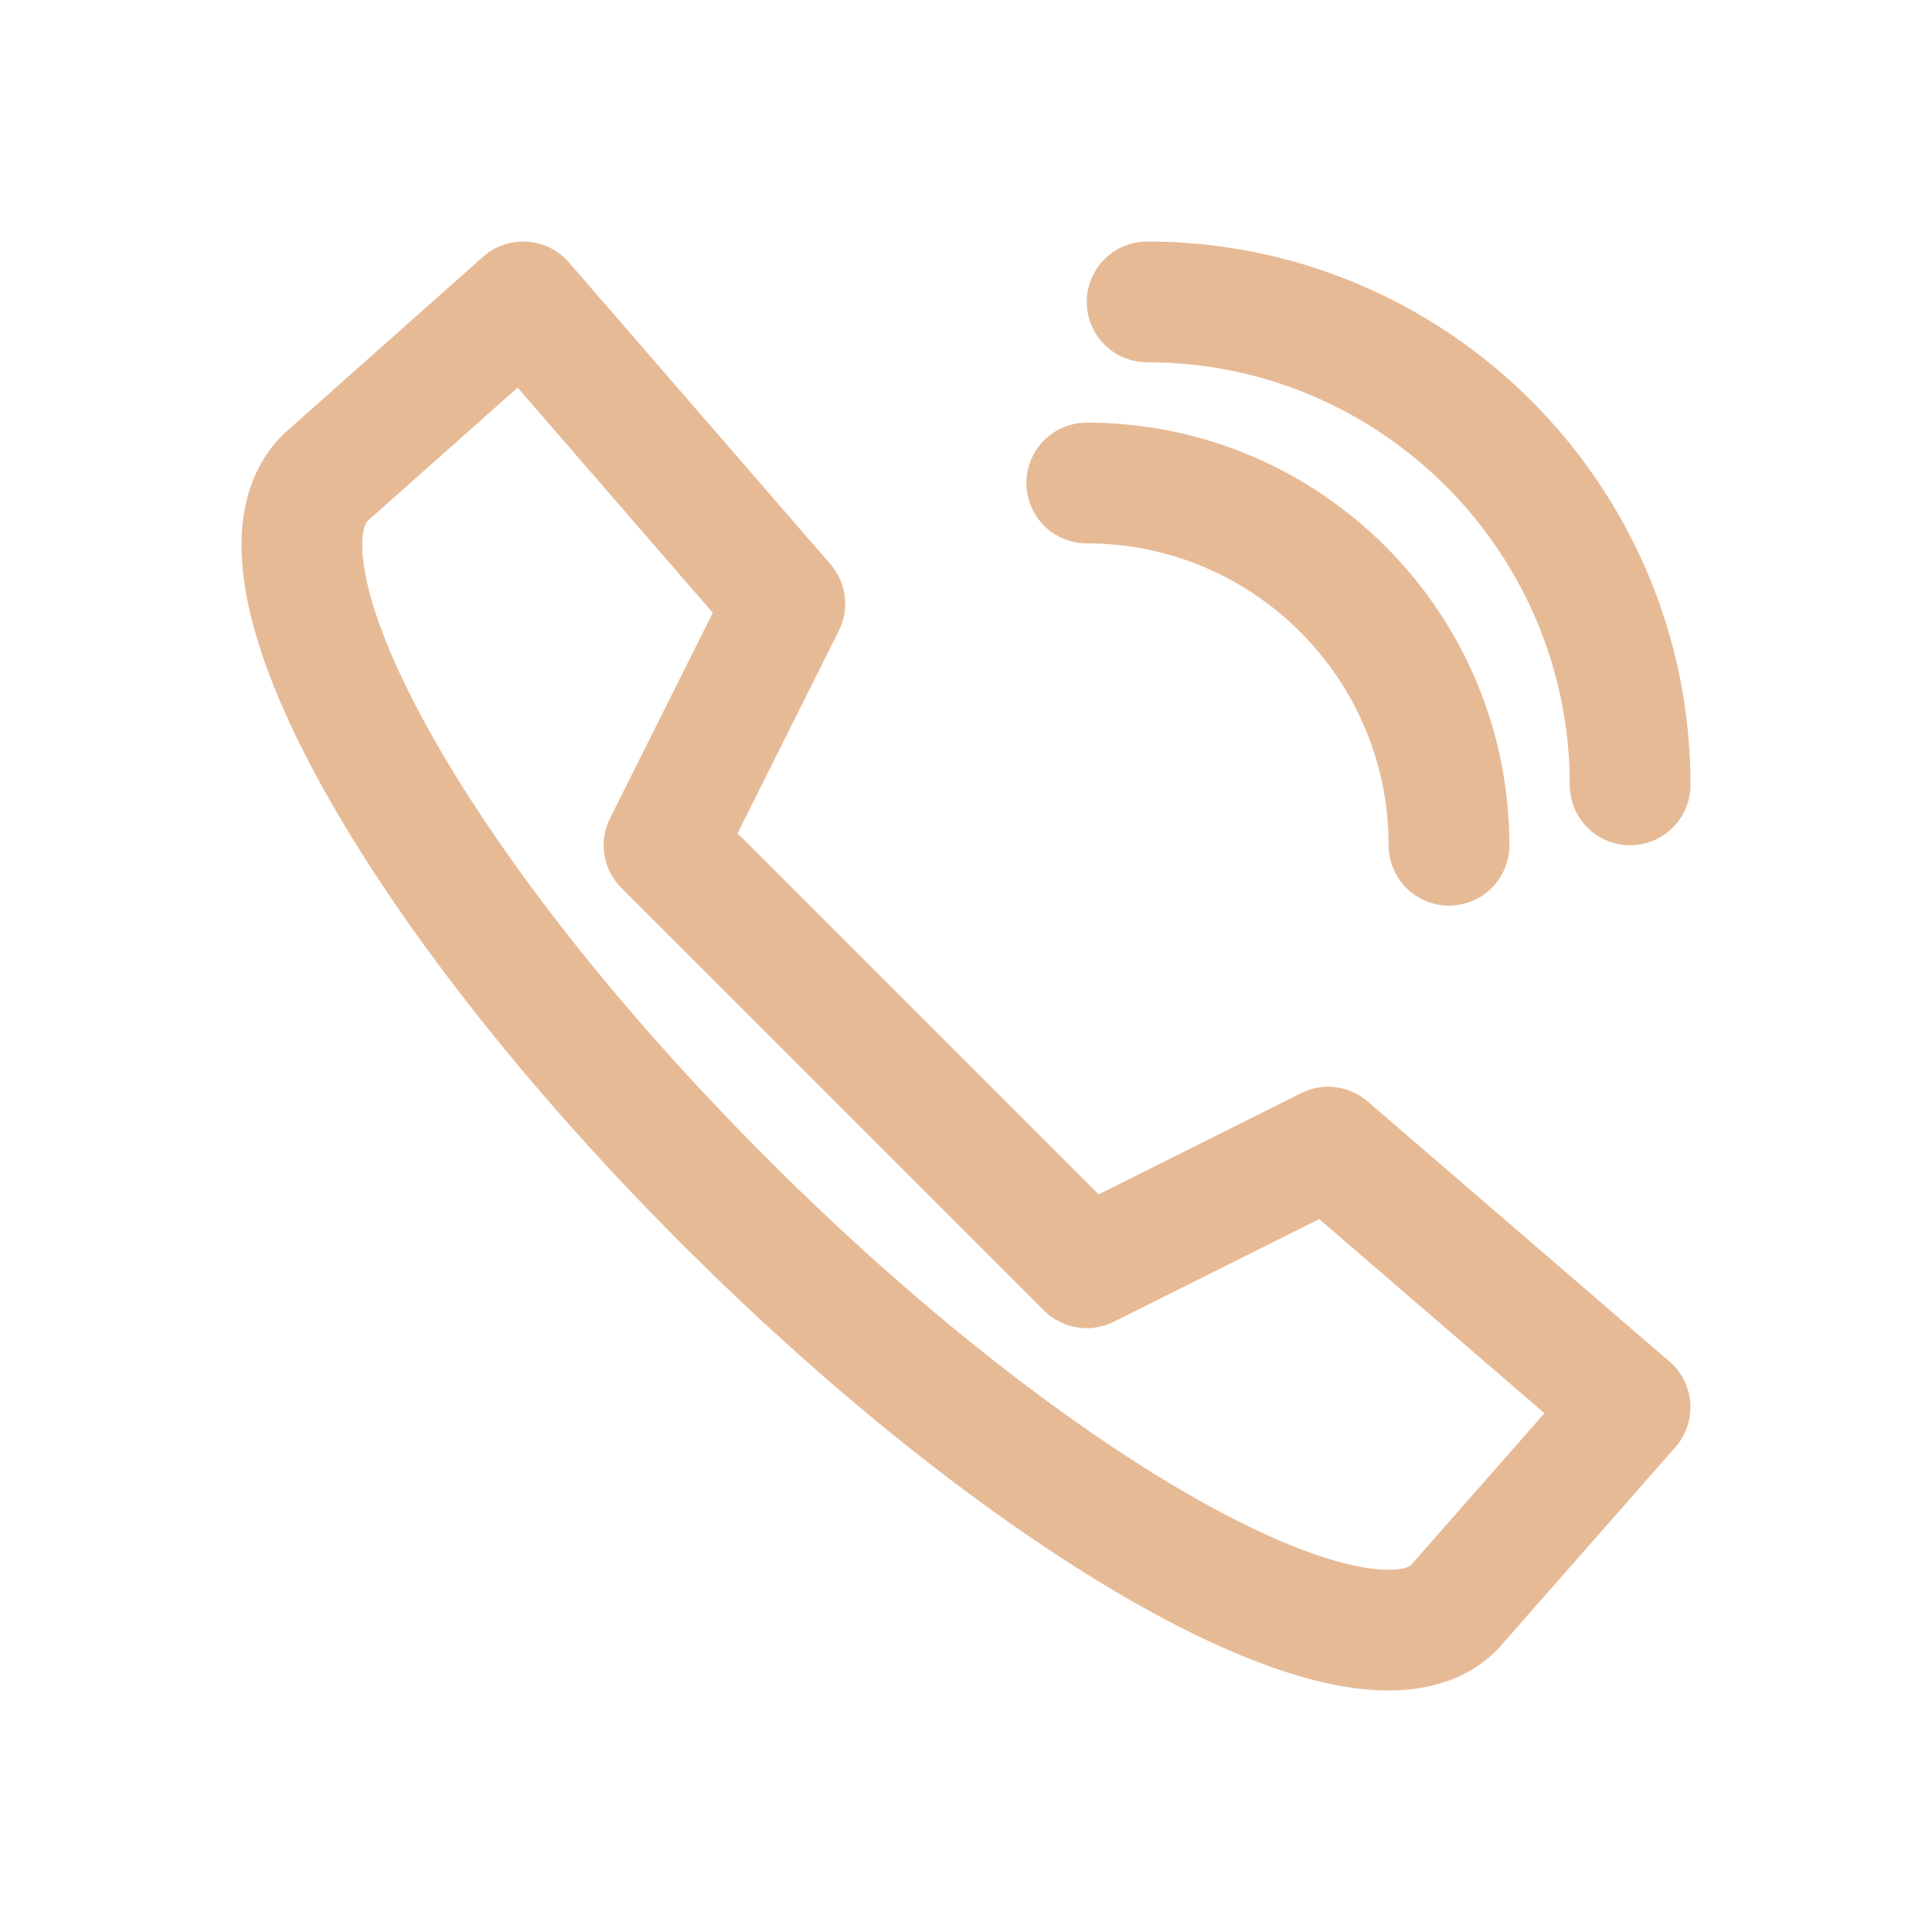
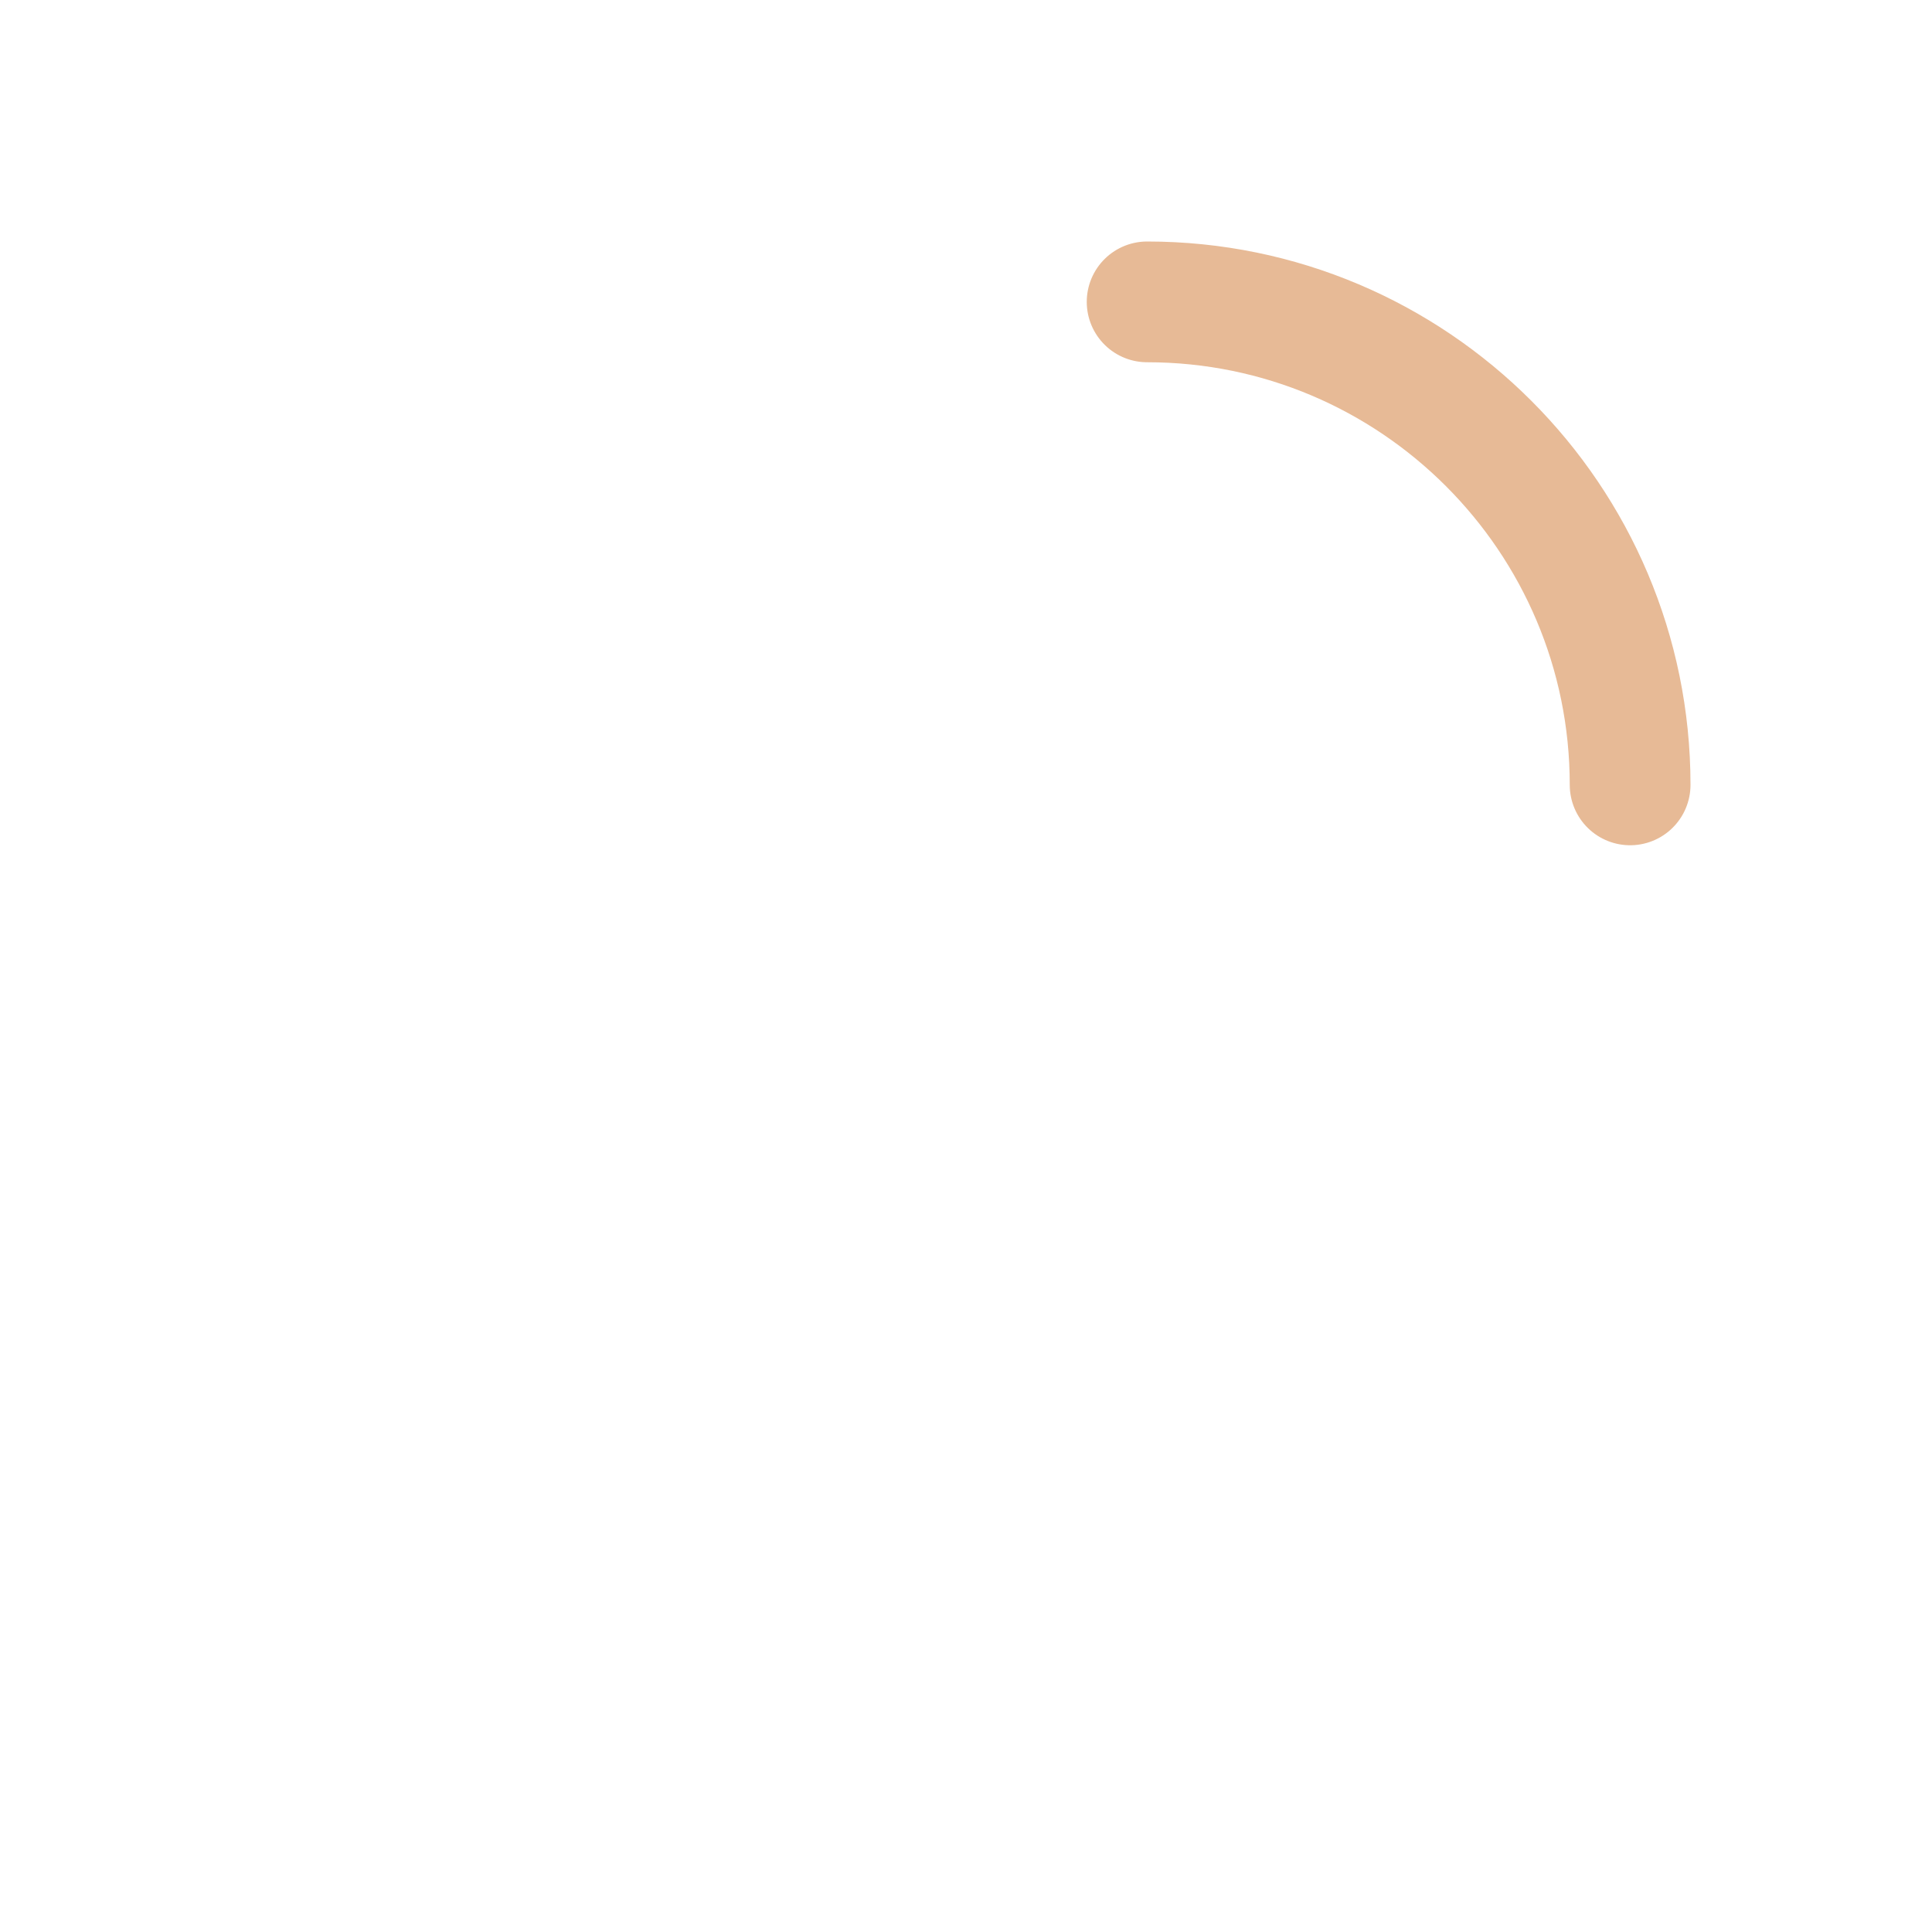
<svg xmlns="http://www.w3.org/2000/svg" width="32" height="32" viewBox="0 0 32 32" fill="none">
  <g filter="url(#filter0_d)">
-     <path d="M8.666 1L5.402 3.9L5.382 3.92C3.905 5.397 6.833 10.729 11.995 15.891C17.157 21.058 22.604 24.104 24.081 22.628L24.101 22.606L26.999 19.309L21.999 15L17.999 16.999L10.999 10L12.999 6L8.666 1Z" stroke="#E7BA96" stroke-width="2" stroke-miterlimit="10" stroke-linecap="round" stroke-linejoin="round" />
-     <path d="M24 10C24 6.69 21.312 4 18 4" stroke="#E7BA96" stroke-width="2" stroke-miterlimit="10" stroke-linecap="round" stroke-linejoin="round" />
    <path d="M27 9C27 4.586 23.416 1 19 1" stroke="#E7BA96" stroke-width="2" stroke-miterlimit="10" stroke-linecap="round" stroke-linejoin="round" />
  </g>
  <defs>
    <filter id="filter0_d" x="0.001" y="0" width="32" height="32" filterUnits="userSpaceOnUse" color-interpolation-filters="sRGB">
      <feFlood flood-opacity="0" result="BackgroundImageFix" />
      <feColorMatrix in="SourceAlpha" type="matrix" values="0 0 0 0 0 0 0 0 0 0 0 0 0 0 0 0 0 0 127 0" />
      <feOffset dy="4" />
      <feGaussianBlur stdDeviation="2" />
      <feColorMatrix type="matrix" values="0 0 0 0 0 0 0 0 0 0 0 0 0 0 0 0 0 0 0.25 0" />
      <feBlend mode="normal" in2="BackgroundImageFix" result="effect1_dropShadow" />
      <feBlend mode="normal" in="SourceGraphic" in2="effect1_dropShadow" result="shape" />
    </filter>
  </defs>
</svg>